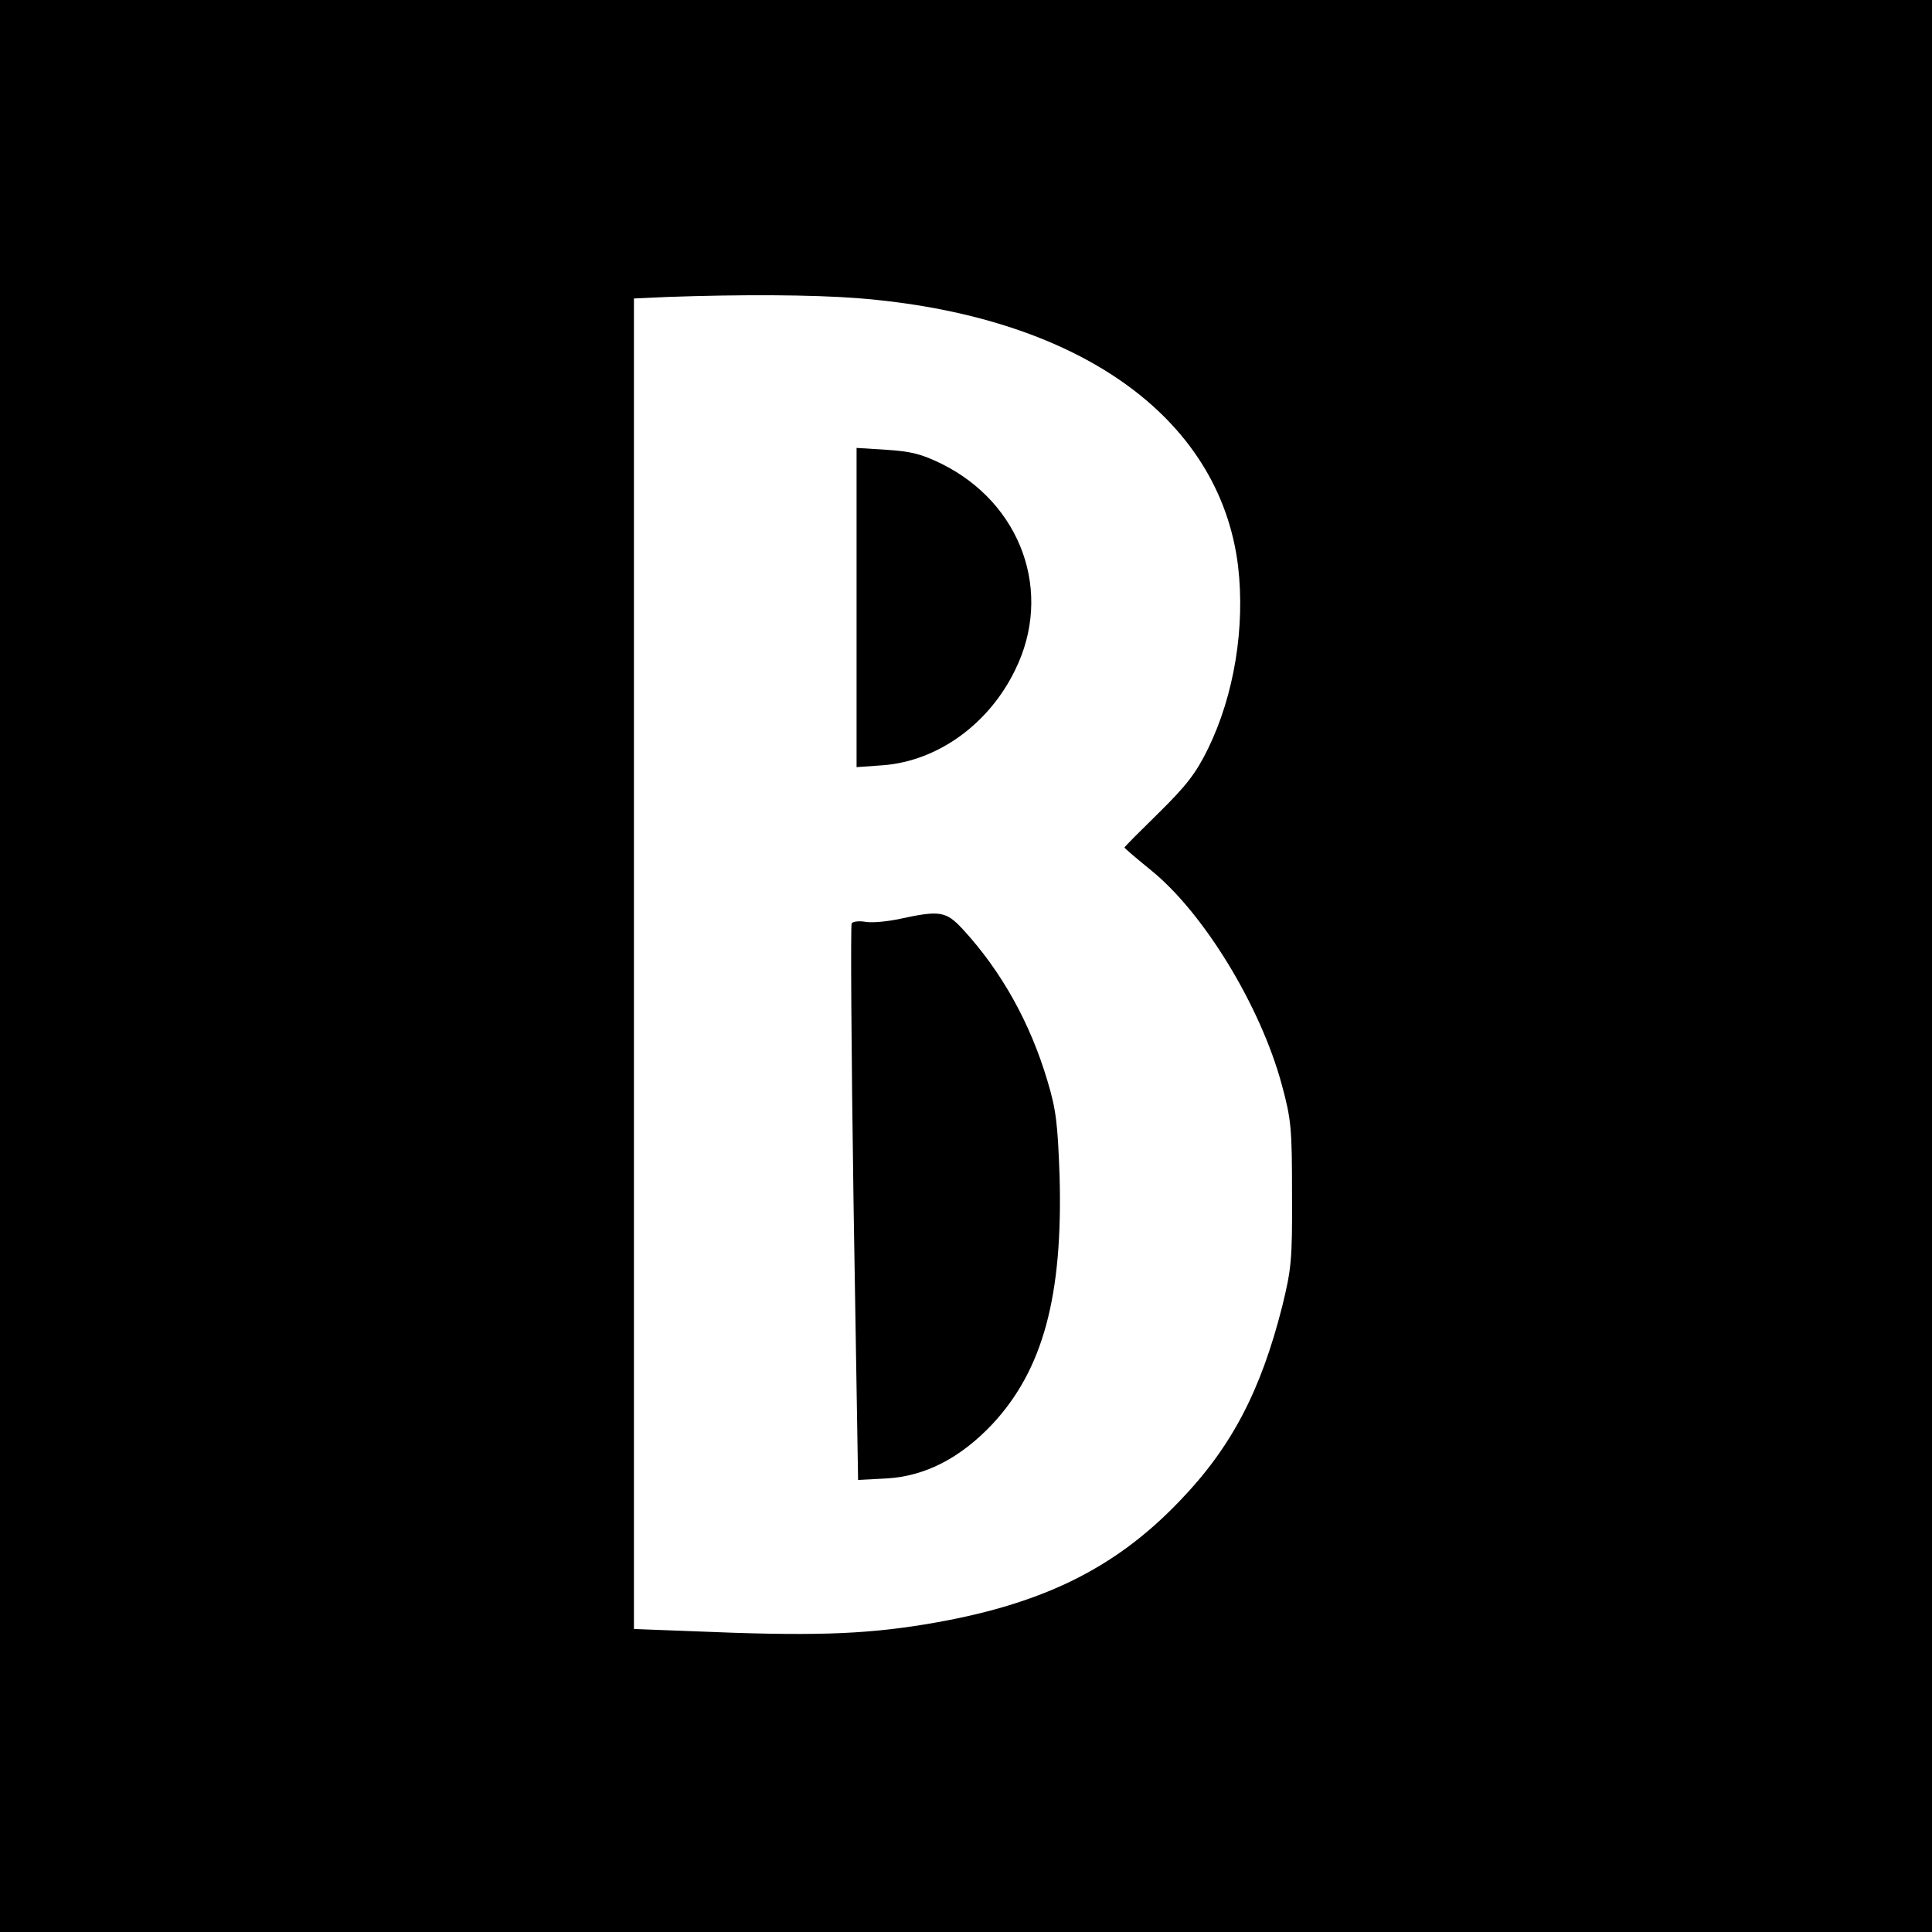
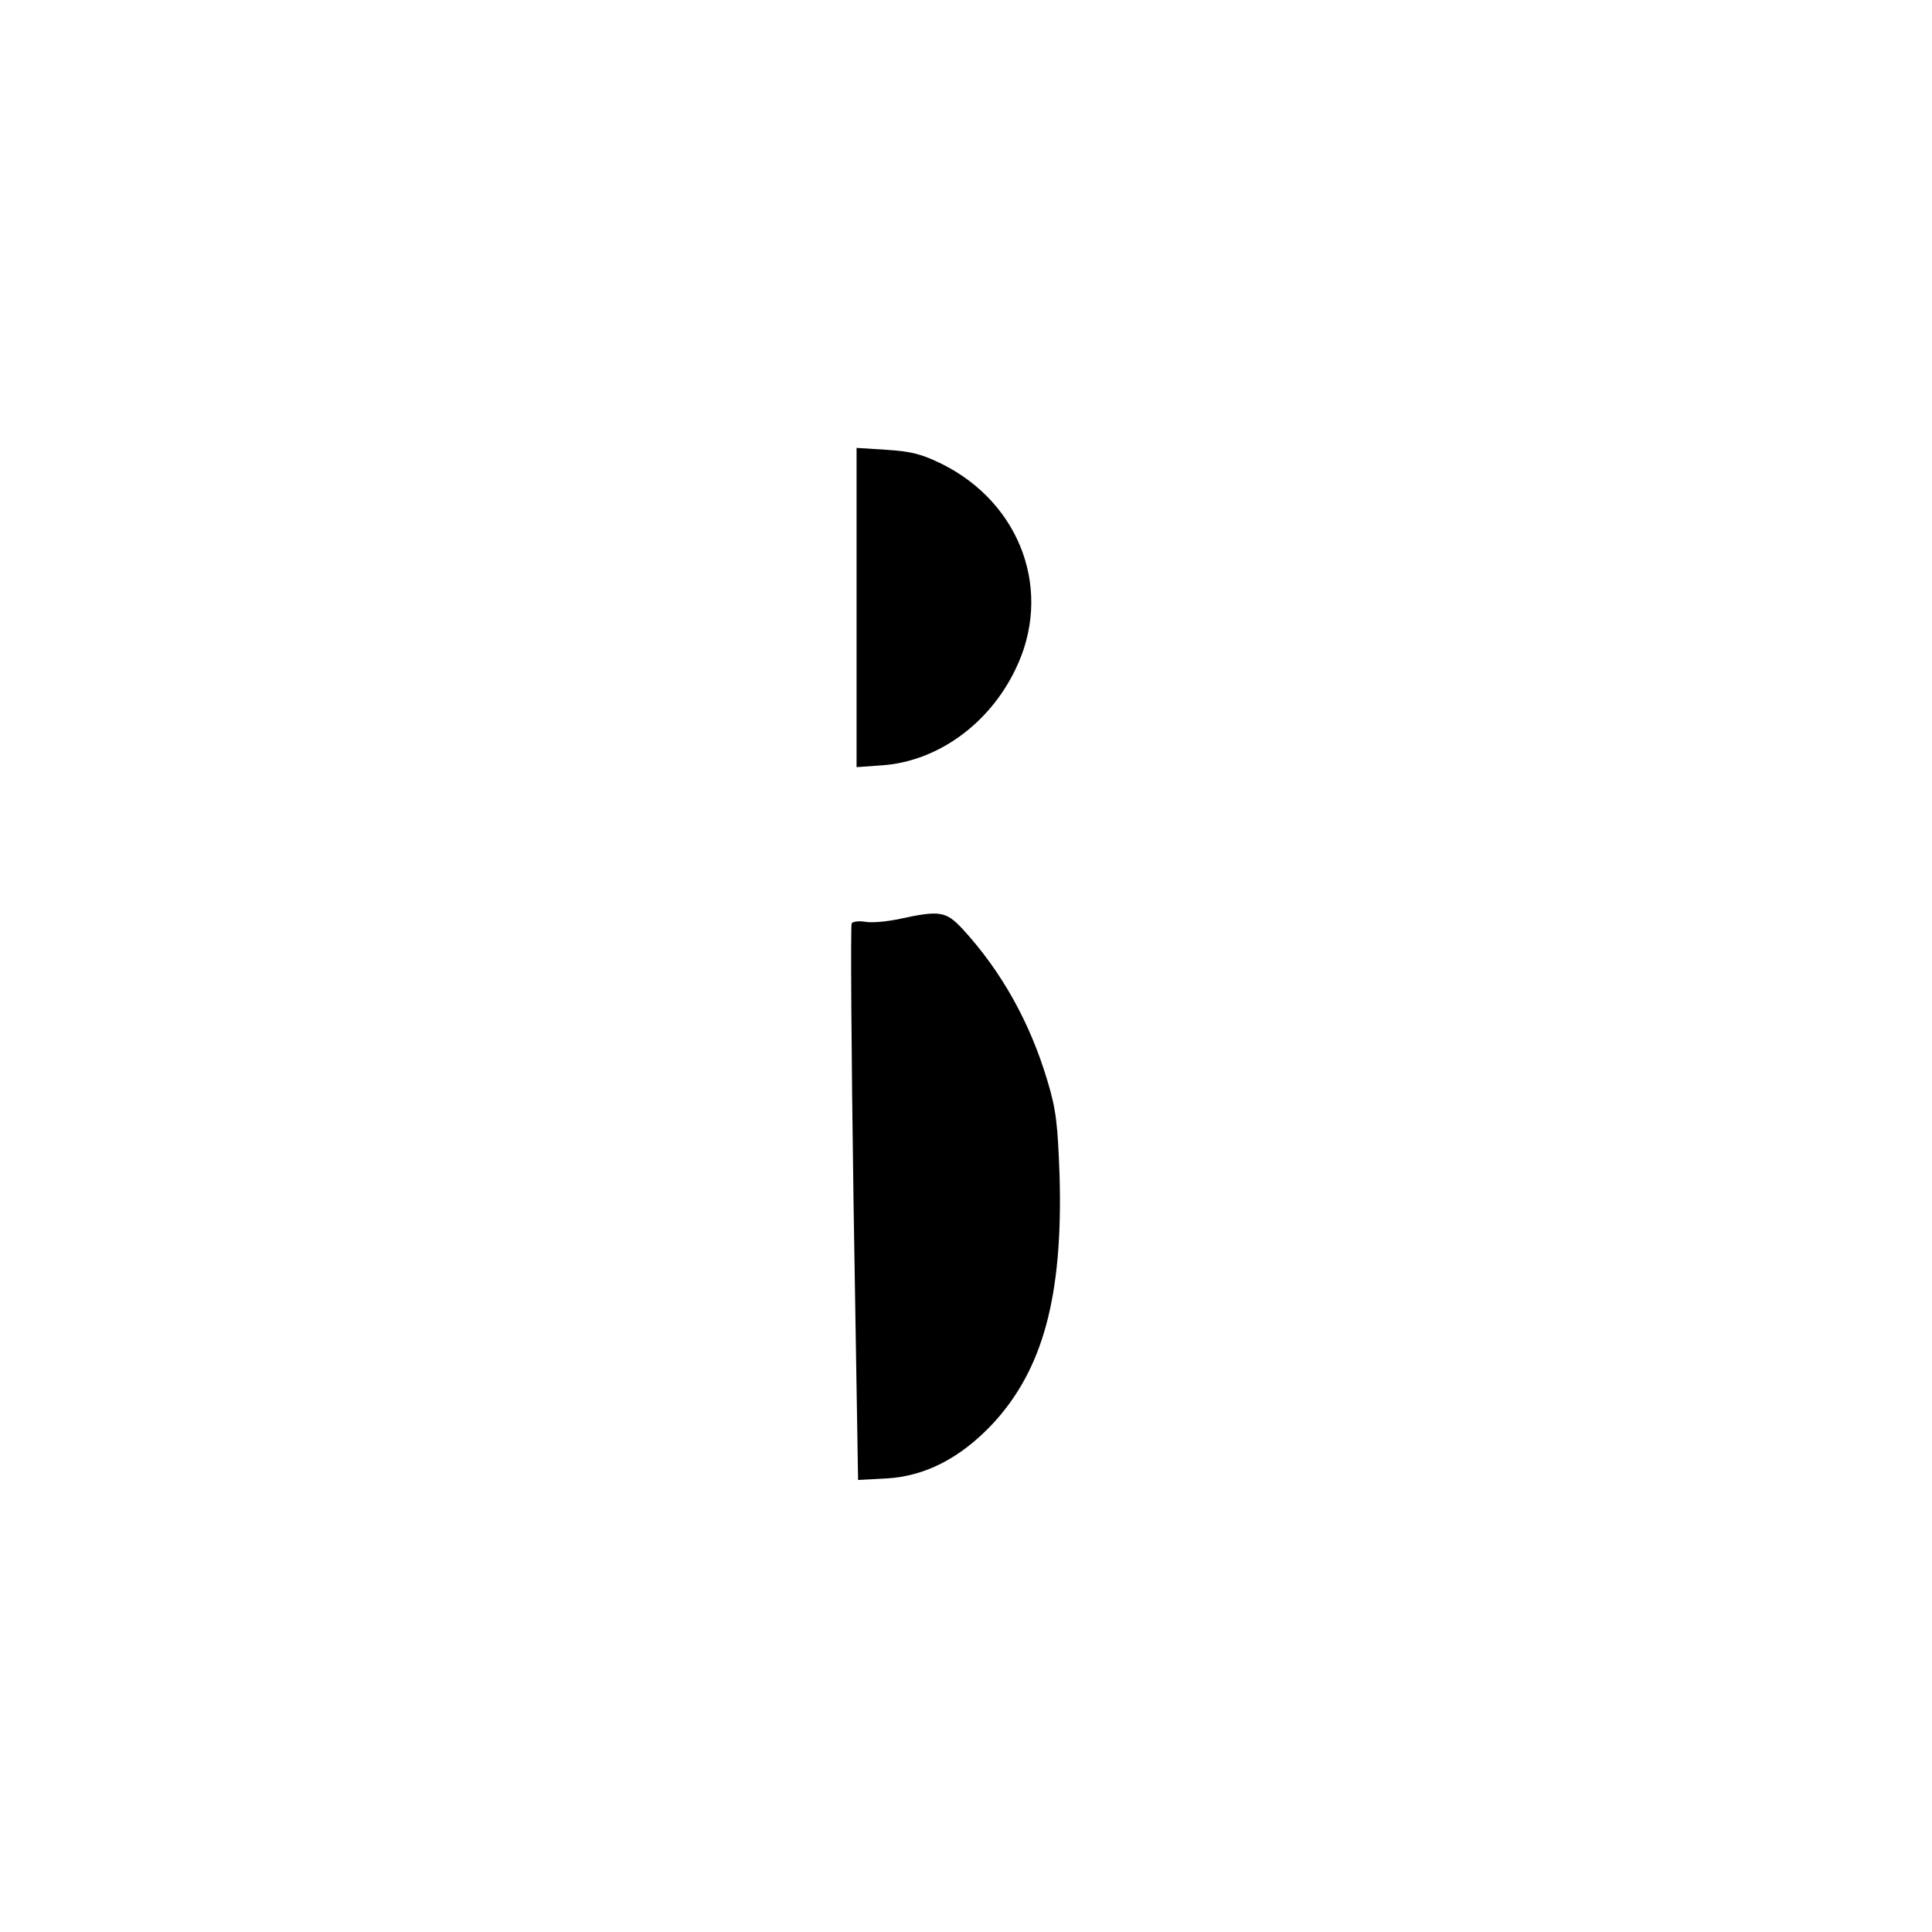
<svg xmlns="http://www.w3.org/2000/svg" version="1.0" width="512pt" height="512pt" viewBox="0 0 512 512" preserveAspectRatio="xMidYMid meet">
  <g transform="translate(0,512) scale(0.1,-0.1)" fill="#000000" stroke="none">
-     <path d="M0 2560 l0 -2560 2560 0 2560 0 0 2560 0 2560 -2560 0 -2560 0 0 -2560z m2270 1770 c582 -45 962 -312 1011 -710 19 -162 -10 -342 -80 -485 -32 -65 -57 -97 -130 -169 -50 -49 -91 -90 -91 -92 0 -2 32 -29 70 -60 140 -113 291 -361 347 -569 25 -92 27 -116 27 -290 1 -174 -2 -199 -26 -297 -57 -225 -135 -374 -272 -516 -174 -182 -371 -277 -676 -327 -166 -27 -305 -31 -612 -18 l-158 6 0 1763 0 1763 88 4 c196 7 384 6 502 -3z" />
    <path d="M2270 3510 l0 -423 70 5 c144 11 280 108 350 252 102 206 17 442 -195 547 -53 26 -82 33 -146 37 l-79 5 0 -423z" />
    <path d="M2385 2685 c-32 -7 -73 -11 -91 -8 -17 3 -34 1 -37 -4 -3 -5 -1 -339 5 -742 l12 -733 76 4 c102 6 195 54 280 144 134 144 187 339 178 658 -5 137 -9 175 -32 251 -46 155 -122 291 -225 403 -44 47 -60 50 -166 27z" />
  </g>
</svg>